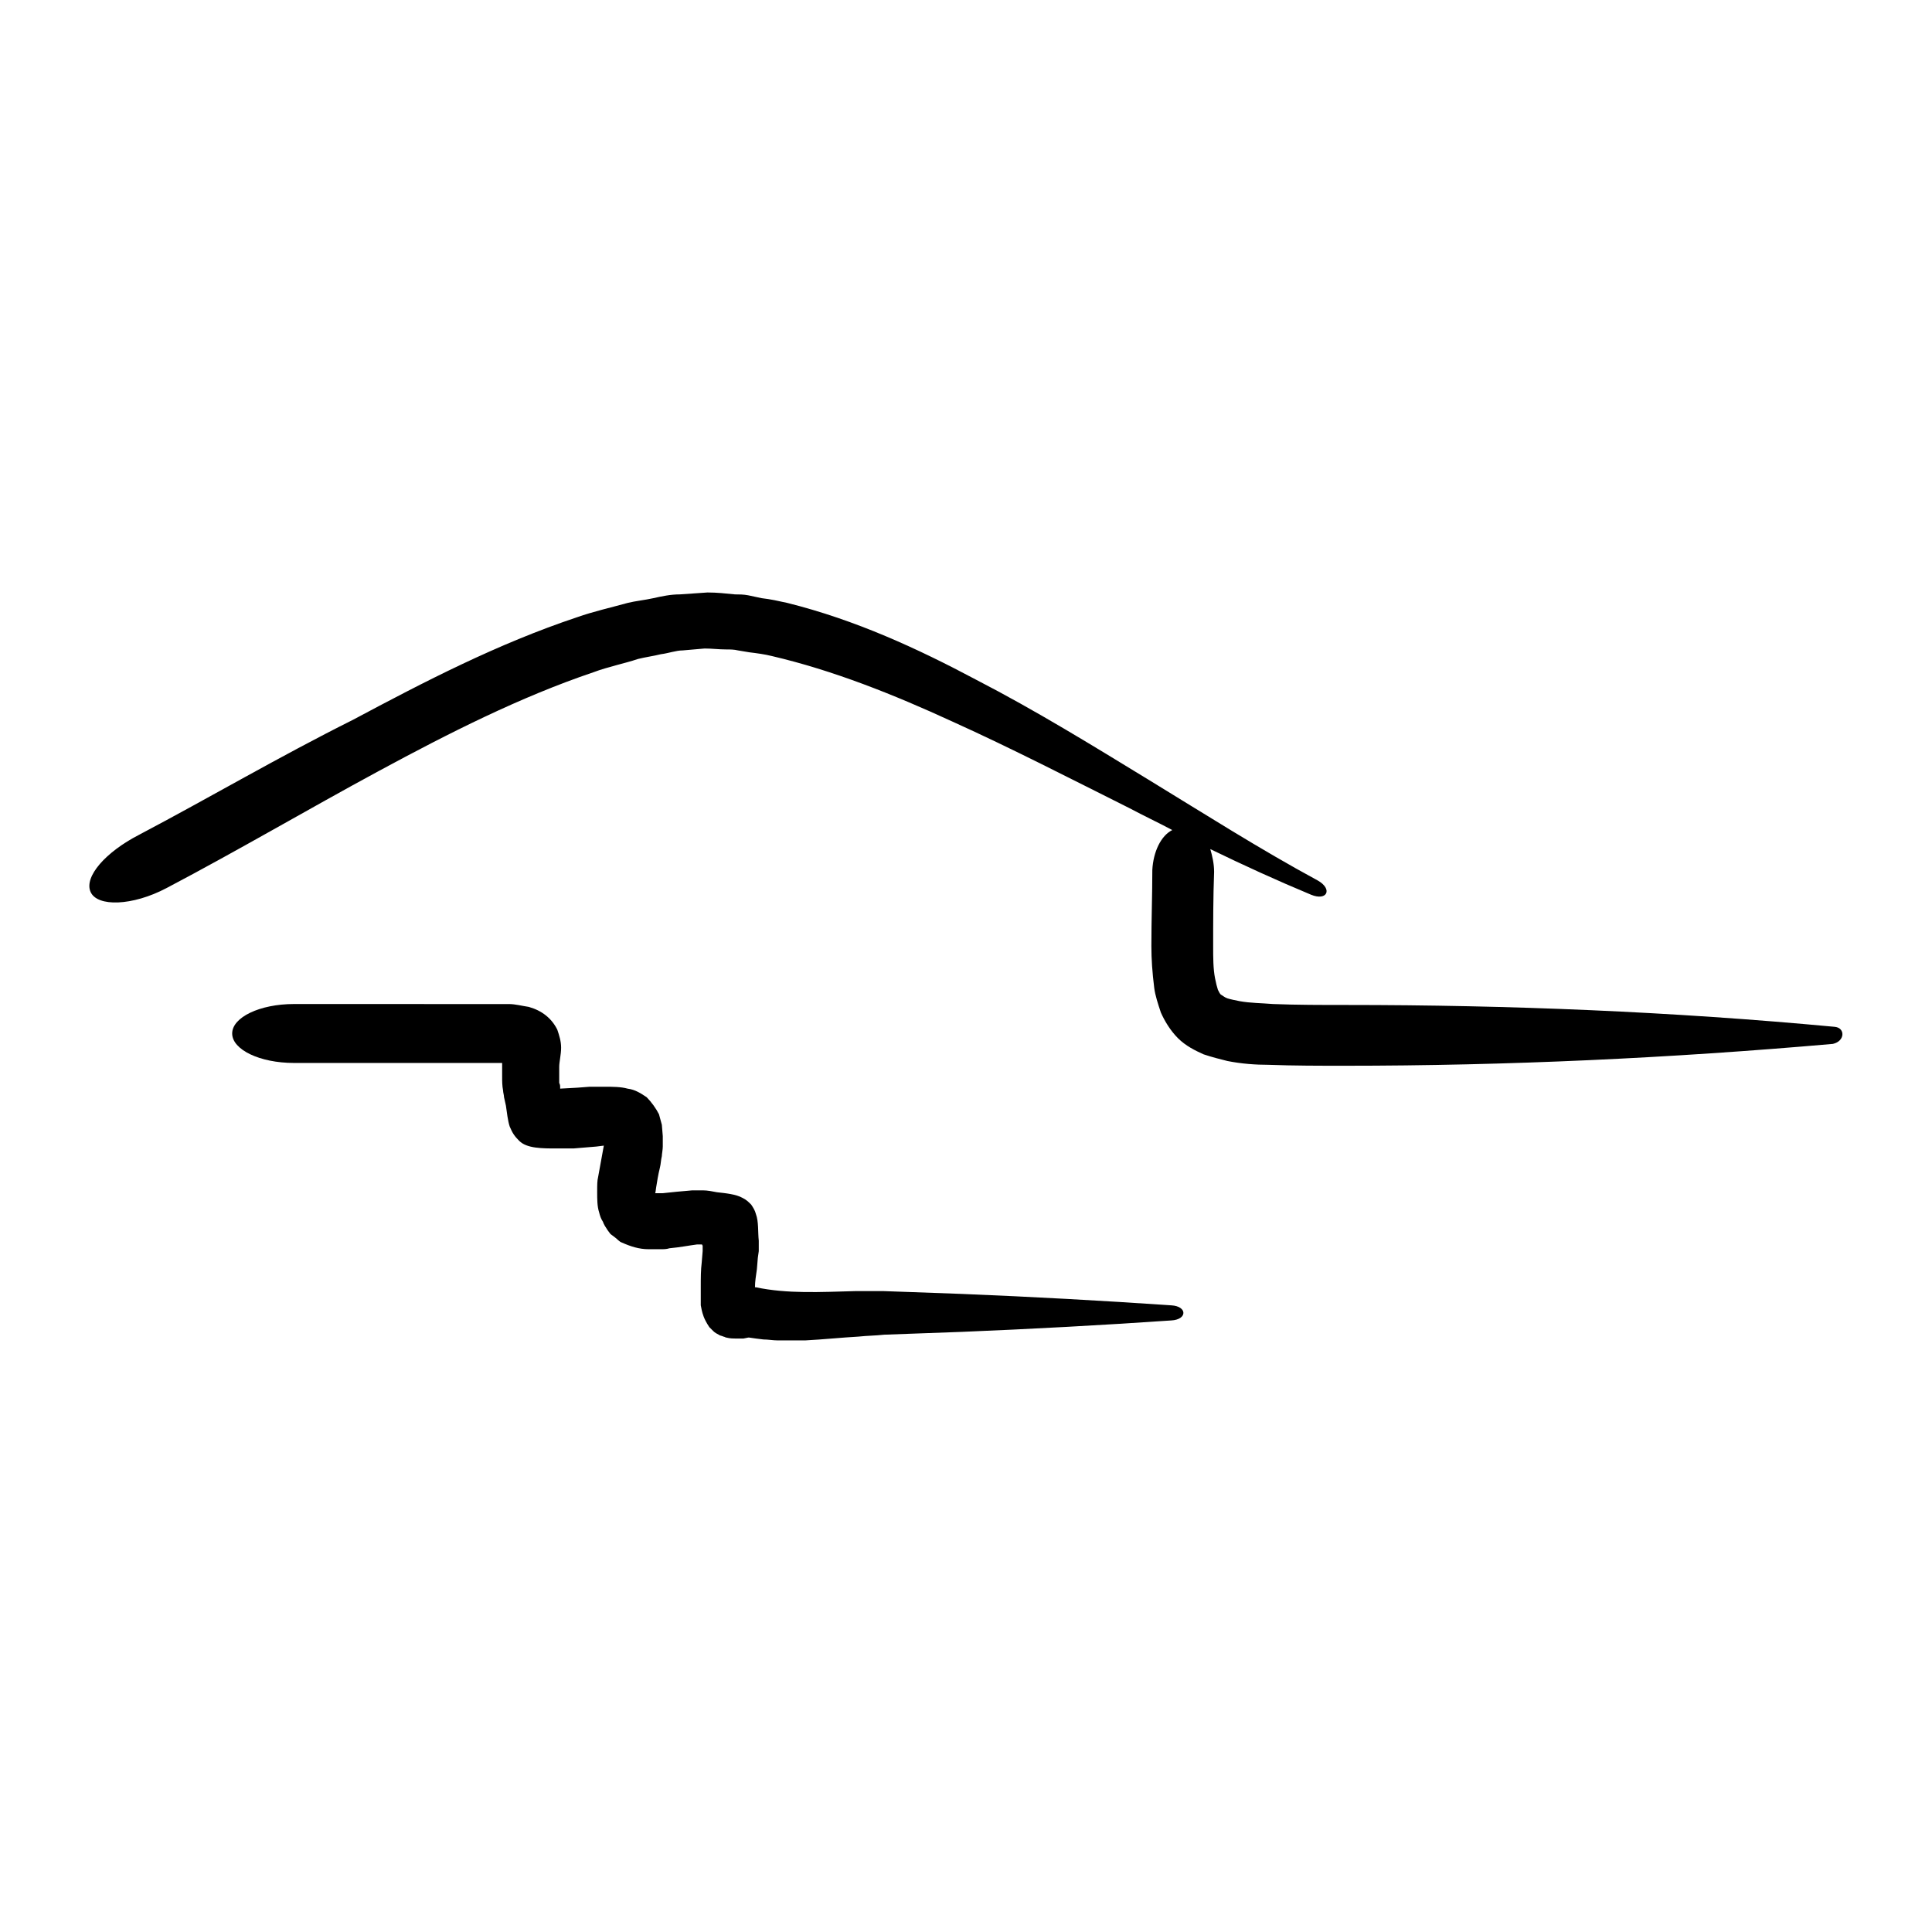
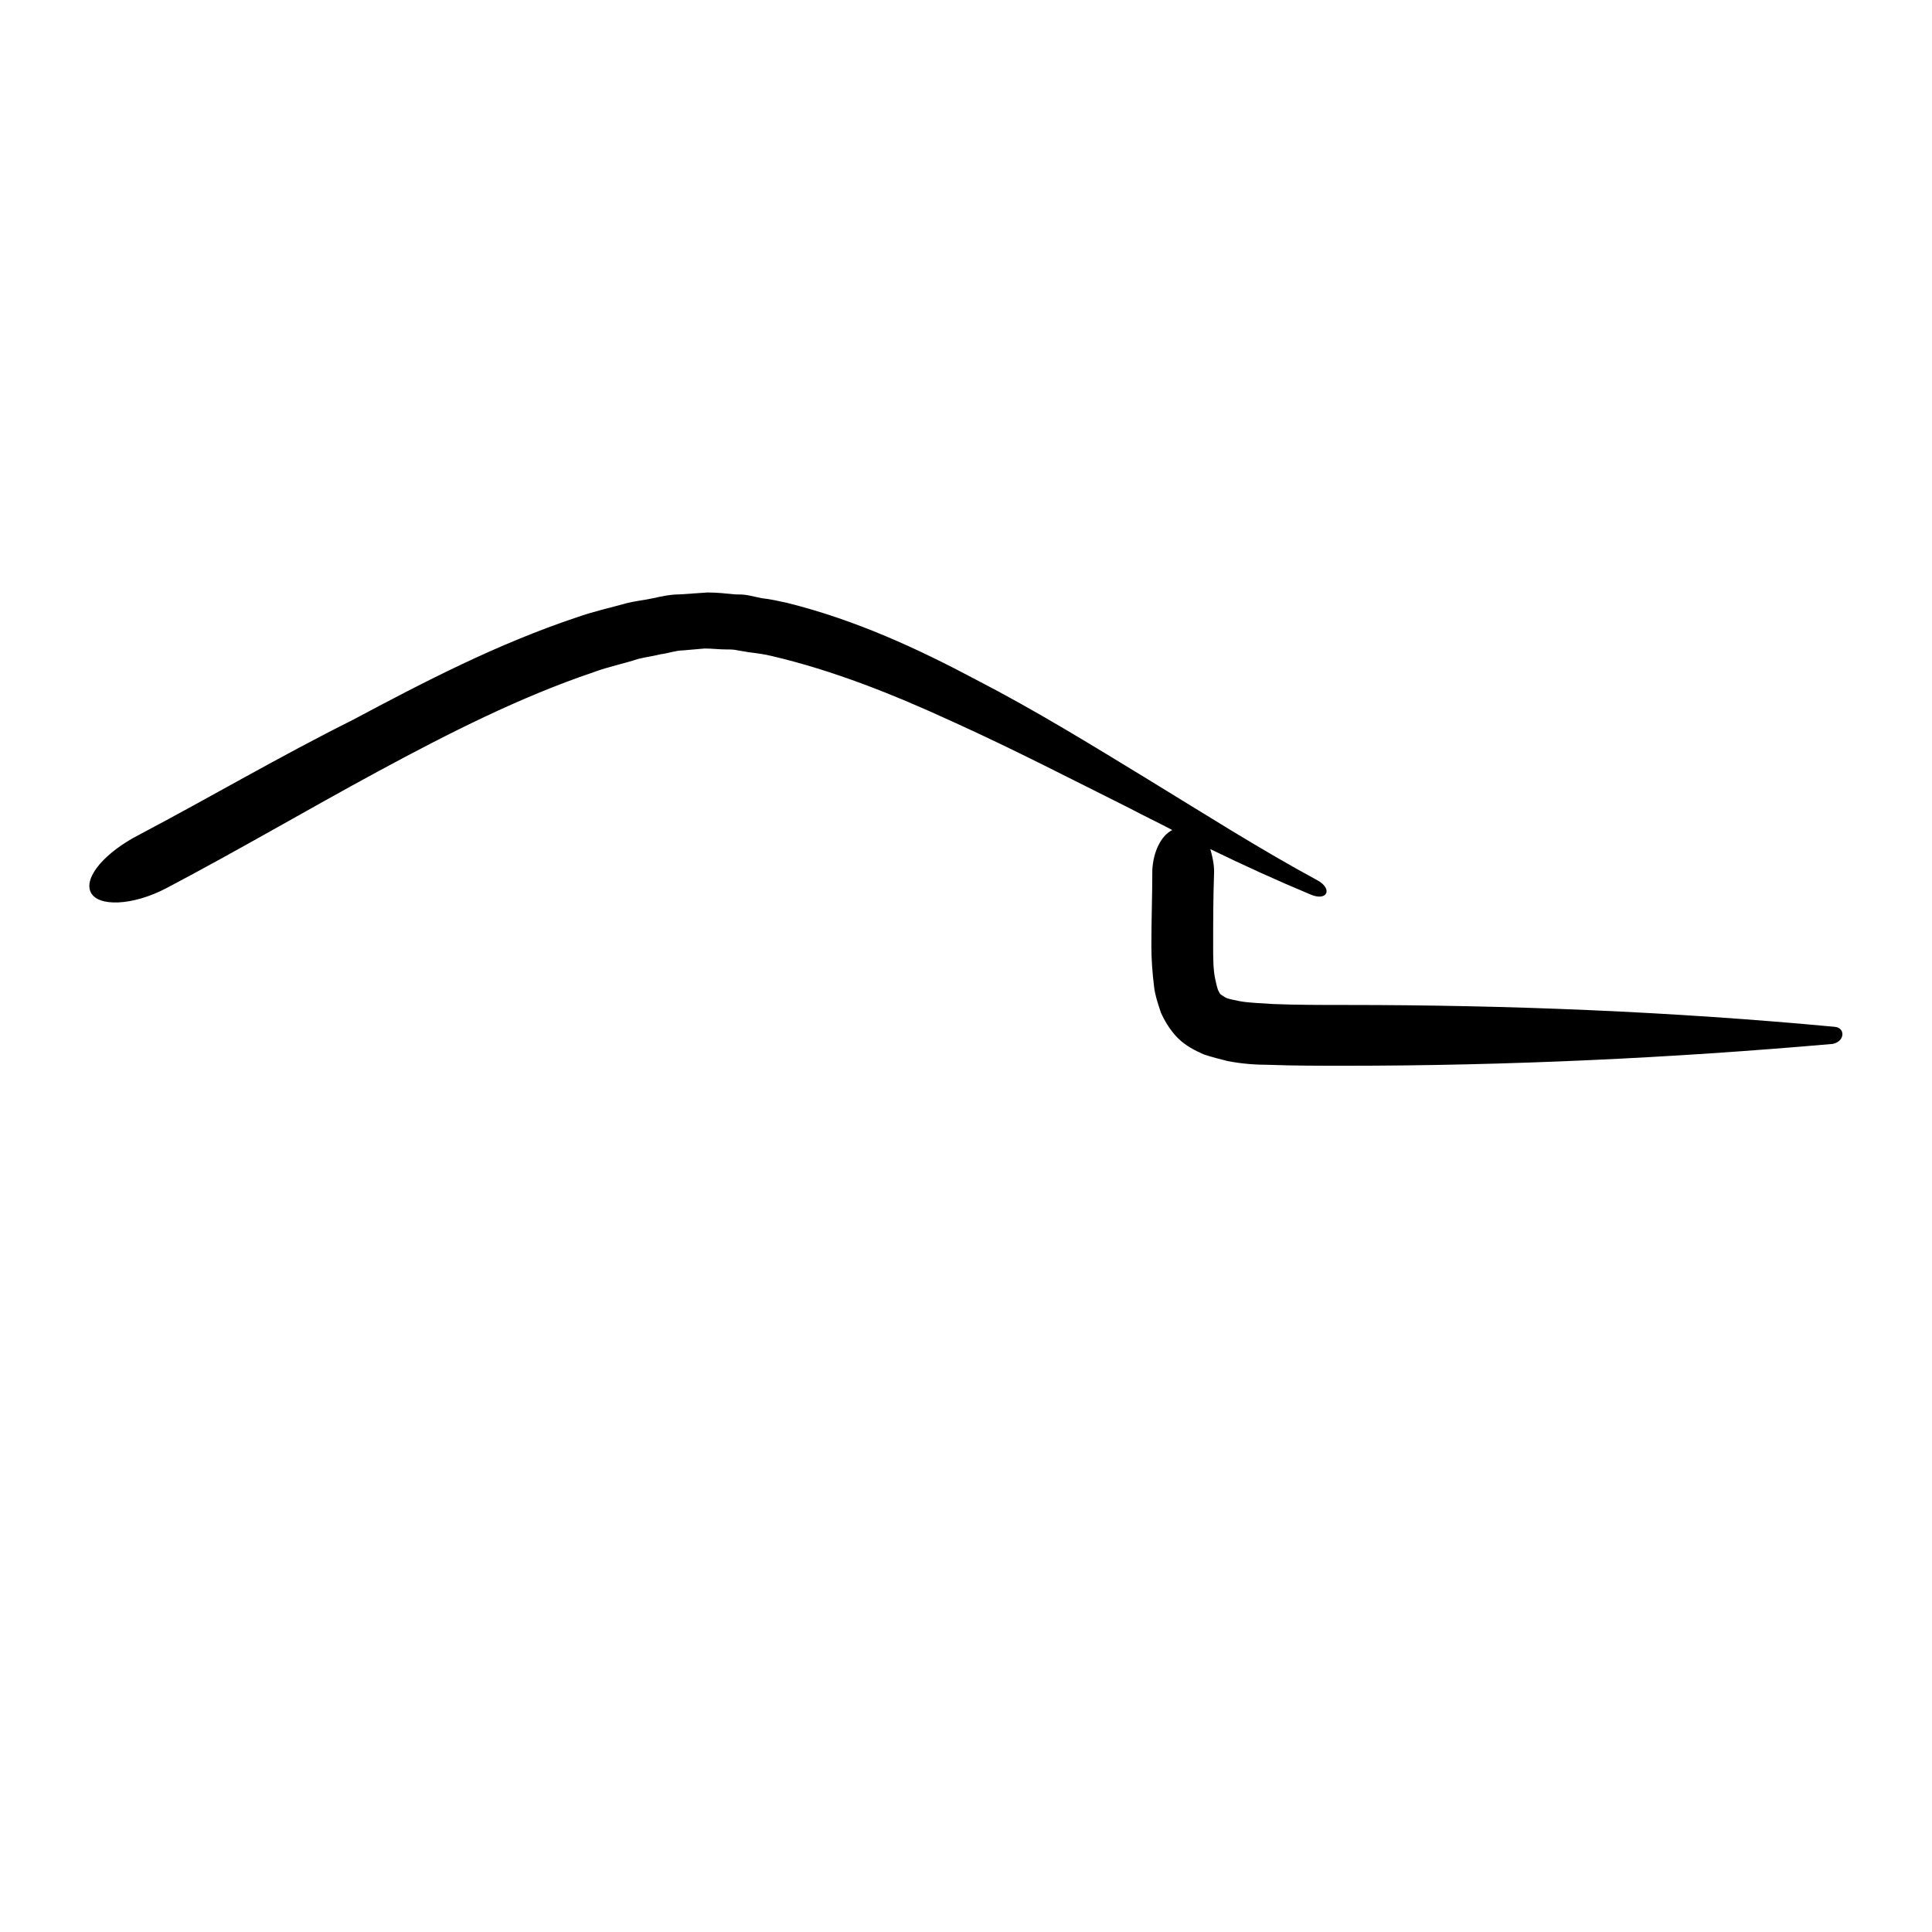
<svg xmlns="http://www.w3.org/2000/svg" fill="#000000" width="800px" height="800px" version="1.1" viewBox="144 144 512 512">
  <g>
    <path d="m630.24 416.12c-43.074-4.031-86.152-5.793-129.48-5.793-6.551 0-13.098 0-19.398-0.25-3.023-0.25-6.047-0.25-8.816-0.754-1.258-0.25-2.519-0.504-3.273-0.754-0.754-0.25-1.258-0.754-1.762-1.008-0.25-0.25-0.504-0.754-0.754-1.258-0.25-0.754-0.504-1.762-0.754-3.023-0.504-2.519-0.504-5.543-0.504-8.566 0-6.297 0-12.848 0.25-19.648 0-2.266-0.504-4.281-1.008-6.047 8.816 4.281 17.633 8.312 26.703 12.09 4.281 1.762 5.793-1.512 1.762-3.777-15.367-8.312-29.977-17.633-44.84-26.703-14.863-9.07-29.977-18.391-45.594-26.449-15.617-8.312-31.992-15.871-50.129-20.402-2.266-0.504-4.535-1.008-6.801-1.258l-3.527-0.754c-1.258-0.25-2.519-0.25-3.527-0.25-2.519-0.25-4.785-0.504-7.305-0.504l-7.305 0.504c-2.519 0-4.785 0.504-7.055 1.008-2.266 0.504-4.785 0.754-6.801 1.258-4.535 1.258-9.07 2.266-13.352 3.777-21.16 7.055-40.559 17.129-59.449 27.207-19.648 9.812-38.039 20.645-56.68 30.469-8.816 4.535-14.609 11.082-12.848 15.113 1.762 4.031 11.082 3.777 20.152-1.008 19.145-10.078 37.535-20.906 56.176-30.984 18.641-10.078 37.535-19.648 56.93-26.199 4.031-1.512 8.062-2.266 11.84-3.527 2.016-0.504 4.031-0.754 6.047-1.258 2.016-0.25 4.031-1.008 5.793-1.008l5.793-0.504c2.016 0 3.777 0.25 5.793 0.25 1.008 0 2.016 0 3.023 0.25l3.023 0.504c2.016 0.25 4.031 0.504 6.047 1.008 16.121 3.777 31.992 10.078 47.863 17.383 15.617 7.055 31.234 15.113 46.855 22.922 3.777 2.016 7.559 3.777 11.336 5.793-3.023 1.512-5.039 5.793-5.289 10.578 0 6.551-0.25 13.098-0.25 20.152 0 3.527 0.25 7.055 0.754 11.082 0.25 2.016 1.008 4.281 1.762 6.551 1.008 2.266 2.519 4.785 4.535 6.801 2.016 2.016 4.535 3.273 6.801 4.281 2.266 0.754 4.281 1.258 6.297 1.762 3.777 0.754 7.559 1.008 10.832 1.008 6.801 0.25 13.602 0.25 20.152 0.25 43.328 0 86.402-2.016 129.48-5.793 3.273-0.742 3.273-4.269 0.5-4.519z" />
-     <path d="m454.41 489.93c-18.391-1.258-36.777-2.266-55.418-3.023l-13.855-0.504-7.055-0.25h-7.305c-9.32 0.25-18.137 0.754-26.449-1.008h-0.25c0-1.512 0.25-3.023 0.504-4.785l0.25-3.023 0.25-1.762v-2.769c-0.25-2.266 0-5.039-0.754-7.055-0.25-1.008-0.754-1.762-1.258-2.519-0.754-0.754-1.258-1.258-2.266-1.762-1.762-1.008-4.535-1.258-6.801-1.512-1.258-0.25-2.519-0.504-3.777-0.504h-2.769c-3.023 0.25-5.543 0.504-7.809 0.754h-1.512-0.504c0-0.25 0 0.504 0.25-1.512 0.25-1.512 0.504-3.273 1.008-5.289 0.25-1.008 0.25-2.016 0.504-3.023 0-0.504 0.25-1.762 0.25-2.519v-2.769l-0.25-3.023c-0.25-1.008-0.504-1.762-0.754-2.769-0.754-1.512-2.016-3.273-3.273-4.535-1.512-1.008-3.023-2.016-5.039-2.266-1.762-0.504-4.031-0.504-6.047-0.504h-4.027l-3.273 0.25-4.535 0.25v-0.504c0-0.25 0-0.504-0.25-1.008v-1.762-1.008-1.512c0-1.258 0.504-3.273 0.504-5.039 0-1.762-0.504-3.273-1.008-4.785-0.754-1.512-1.762-2.769-3.023-3.777-1.258-1.008-2.769-1.762-4.535-2.266-1.762-0.25-3.527-0.754-5.289-0.754h-12.344l-44.598-0.008c-9.07 0-16.375 3.527-16.375 7.809s7.305 7.809 16.375 7.809h55.168v1.762 1.762c0 1.258 0 2.519 0.25 3.777 0 0.504 0.25 1.258 0.25 1.762l0.504 2.266c0.25 1.762 0.504 4.031 1.008 5.543 0.754 1.762 1.258 2.519 2.519 3.777 1.008 1.008 2.519 1.512 4.281 1.762 1.762 0.25 3.777 0.25 5.543 0.25h2.769 1.762l6.047-0.5 2.016-0.25-1.512 8.312c-0.25 1.008-0.25 2.016-0.25 4.031 0 1.762 0 3.777 0.504 5.289 0.25 1.008 0.504 1.762 1.008 2.519 0.25 0.754 0.754 1.512 1.258 2.266l0.754 1.008 1.008 0.754c0.754 0.504 1.258 1.258 2.016 1.512 2.266 1.008 4.535 1.762 7.055 1.762h3.273c0.754 0 1.512 0 2.266-0.25 2.769-0.25 5.289-0.754 7.305-1.008h1.258c0.25 0 0 0.25 0.25 0.25v0.25 1.258l-0.25 3.023c-0.25 2.016-0.25 4.031-0.25 6.551v3.777 1.008l0.25 1.258c0.25 1.008 0.504 2.266 2.016 4.535l1.004 1.004c0.504 0.504 1.008 0.754 1.512 1.008 0.25 0.25 0.754 0.25 1.258 0.504 0.25 0 0.504 0.25 0.754 0.25 1.008 0.25 1.762 0.25 2.266 0.25h2.266l1.258-0.25h0.25l1.762 0.25 2.016 0.25c1.258 0 2.519 0.25 3.777 0.25h7.305c4.785-0.25 9.574-0.754 14.105-1.008 2.266-0.25 4.535-0.25 6.801-0.504l6.801-0.25 13.855-0.504c18.391-0.754 37.031-1.762 55.418-3.023 4.309-0.227 4.309-3.754 0.027-4.004zm-116.13 1.258c0.254 0 0.254 0 0 0z" />
  </g>
</svg>